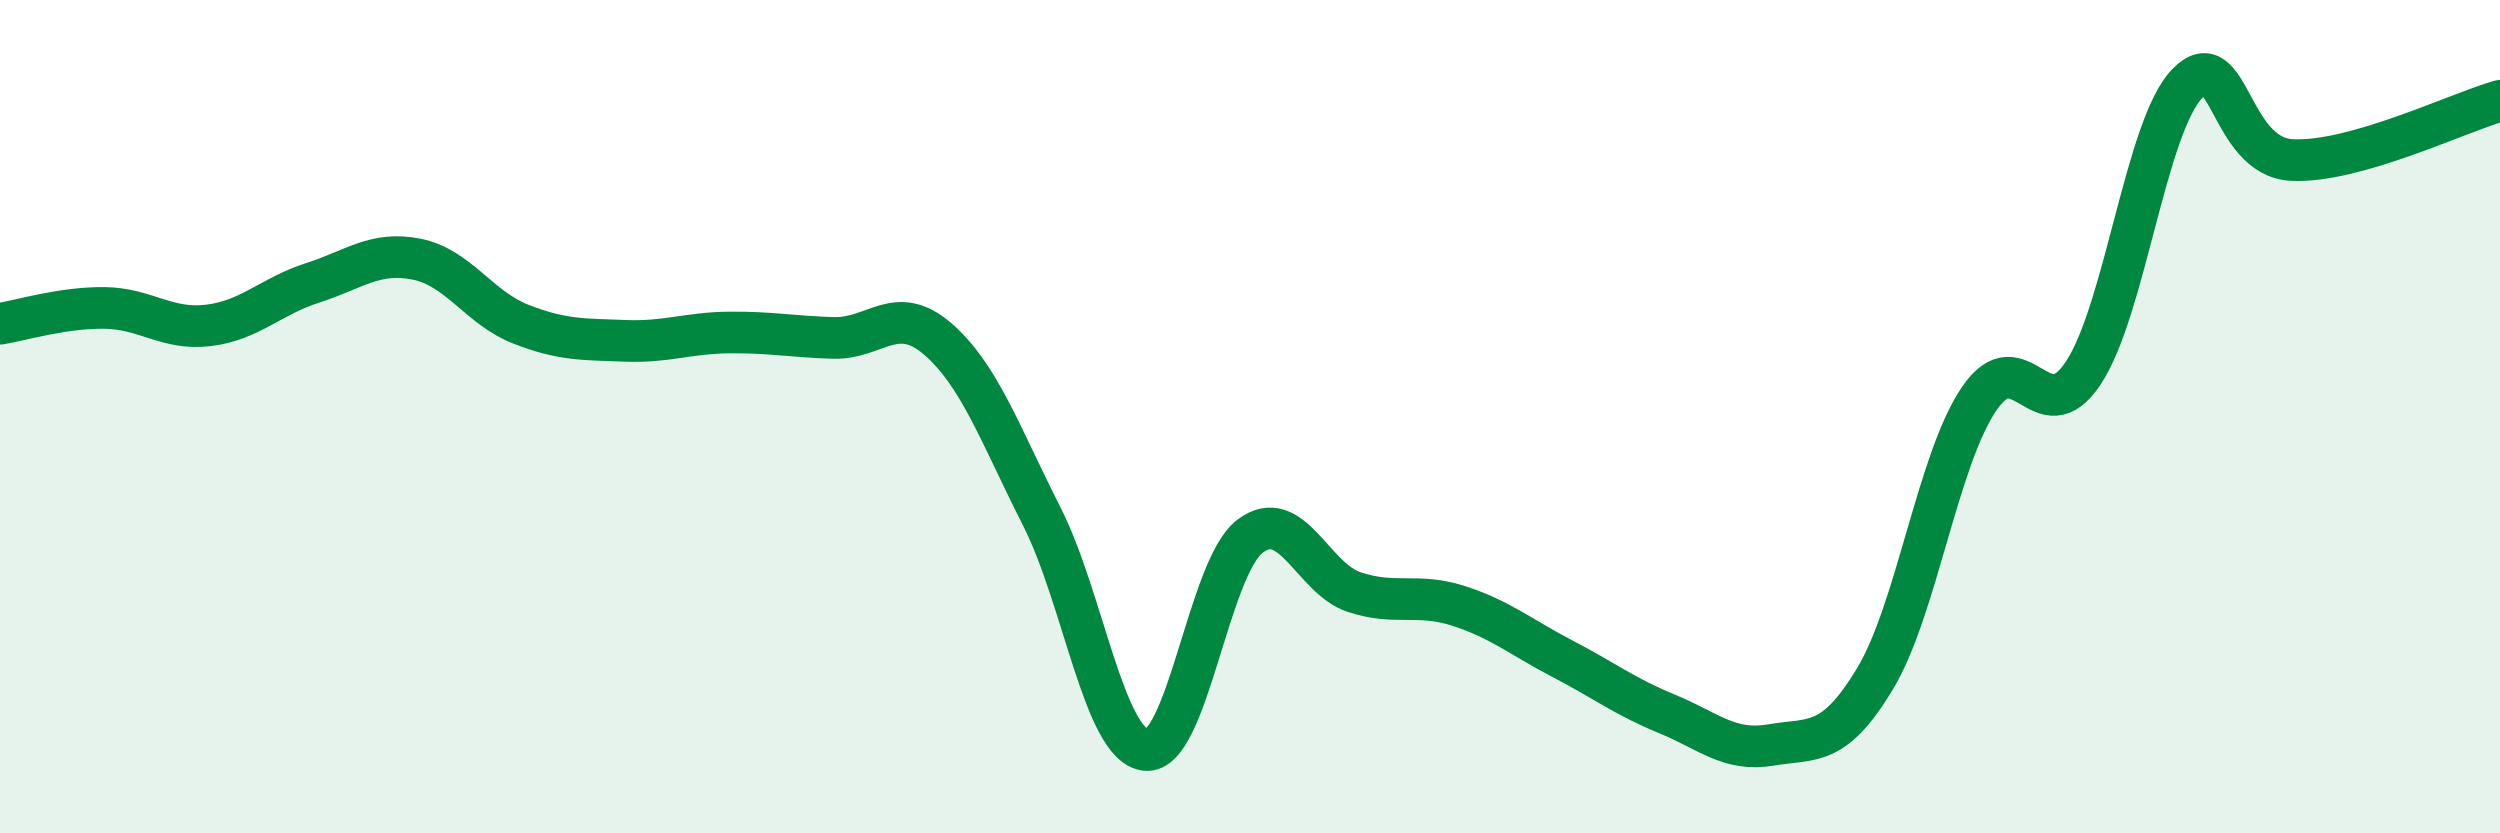
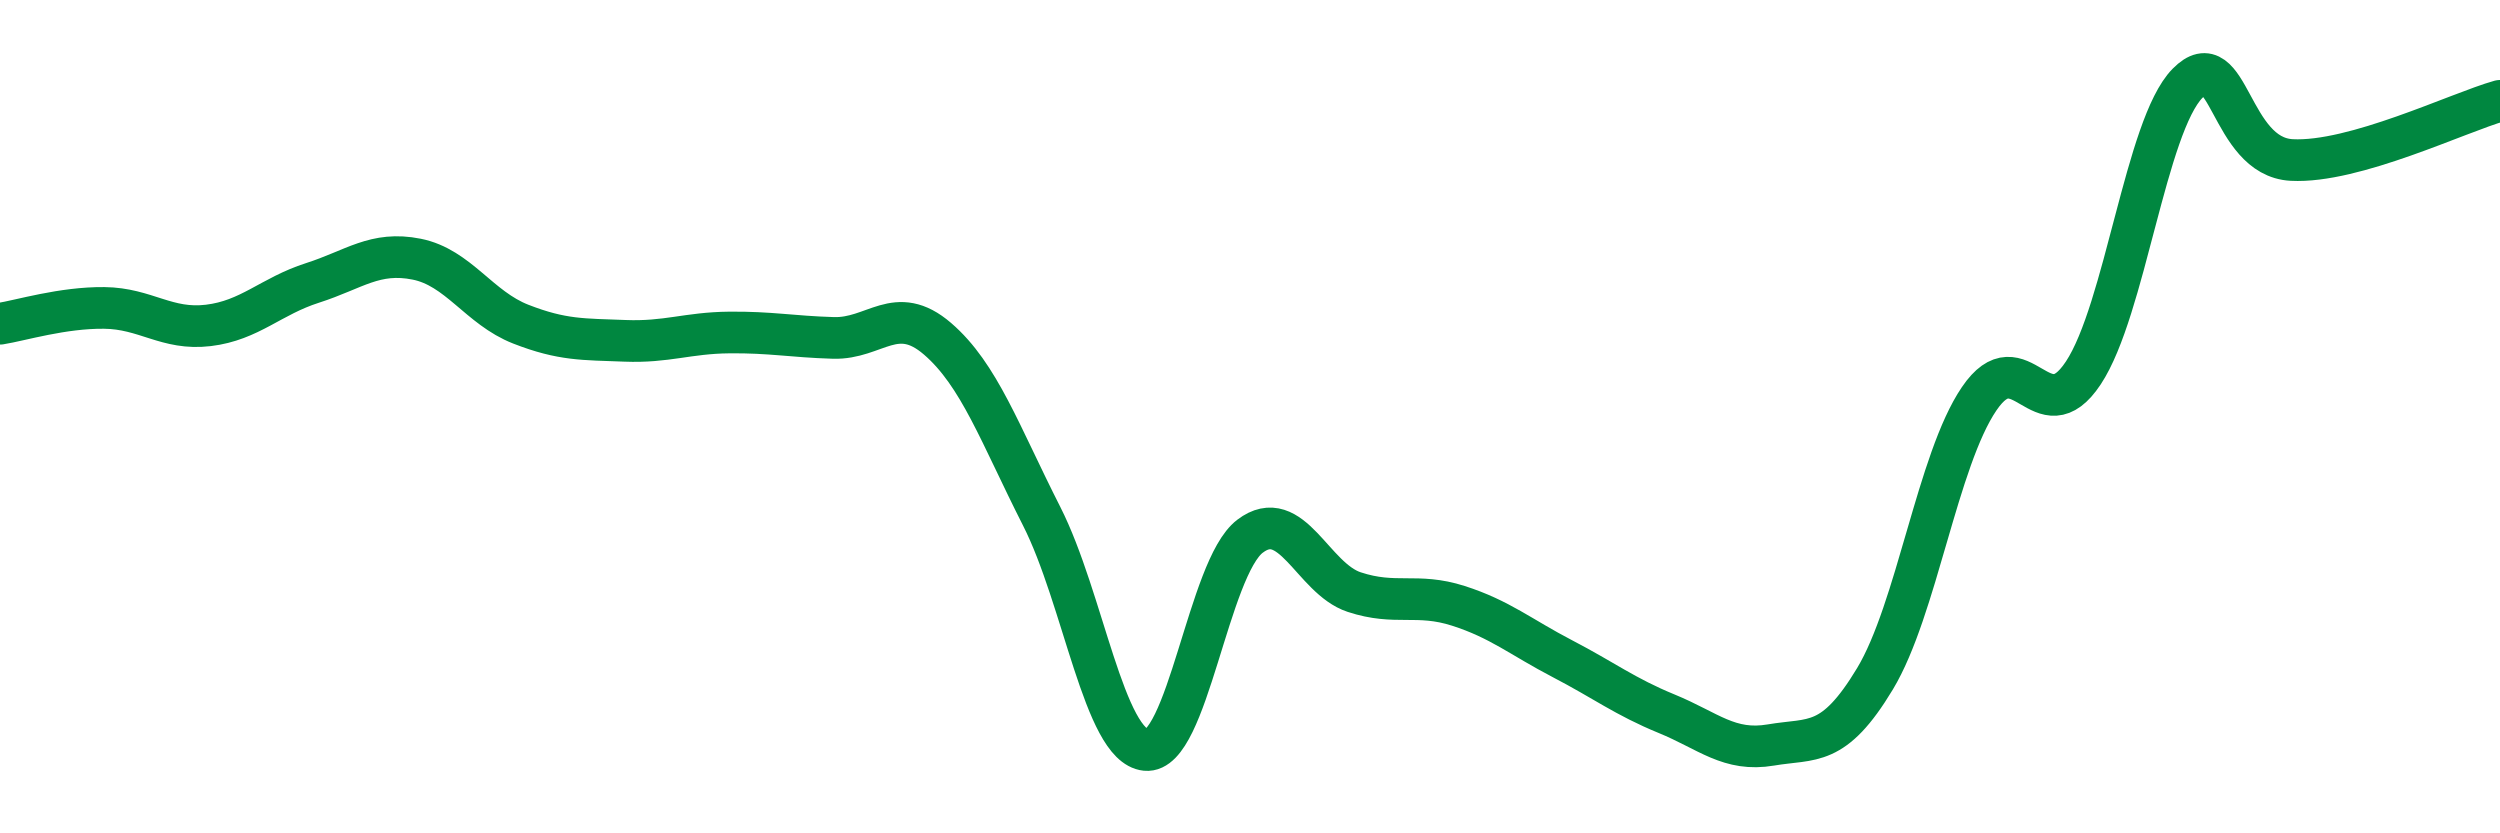
<svg xmlns="http://www.w3.org/2000/svg" width="60" height="20" viewBox="0 0 60 20">
-   <path d="M 0,7.77 C 0.5,7.69 1.5,7.38 2.5,7.39 C 3.5,7.4 4,7.93 5,7.81 C 6,7.69 6.5,7.11 7.5,6.79 C 8.5,6.47 9,6.02 10,6.22 C 11,6.42 11.5,7.39 12.5,7.78 C 13.5,8.17 14,8.14 15,8.18 C 16,8.22 16.5,7.99 17.5,7.98 C 18.5,7.97 19,8.08 20,8.11 C 21,8.14 21.5,7.27 22.5,8.13 C 23.5,8.99 24,10.42 25,12.39 C 26,14.36 26.5,17.9 27.5,18 C 28.5,18.1 29,13.63 30,12.87 C 31,12.11 31.5,13.88 32.5,14.21 C 33.5,14.54 34,14.22 35,14.54 C 36,14.86 36.5,15.29 37.5,15.81 C 38.5,16.33 39,16.72 40,17.13 C 41,17.54 41.5,18.05 42.5,17.88 C 43.5,17.71 44,17.95 45,16.29 C 46,14.63 46.5,11.04 47.5,9.57 C 48.5,8.1 49,10.46 50,8.95 C 51,7.44 51.5,3.02 52.5,2 C 53.5,0.98 53.5,3.76 55,3.84 C 56.5,3.92 59,2.7 60,2.42L60 20L0 20Z" fill="#008740" opacity="0.1" stroke-linecap="round" stroke-linejoin="round" />
  <path d="M 0,7.77 C 0.5,7.69 1.5,7.38 2.5,7.39 C 3.5,7.4 4,7.93 5,7.81 C 6,7.69 6.5,7.11 7.5,6.79 C 8.5,6.47 9,6.02 10,6.22 C 11,6.42 11.5,7.39 12.5,7.78 C 13.5,8.17 14,8.14 15,8.18 C 16,8.22 16.5,7.99 17.5,7.98 C 18.5,7.97 19,8.08 20,8.11 C 21,8.14 21.5,7.27 22.5,8.13 C 23.5,8.99 24,10.42 25,12.39 C 26,14.36 26.5,17.9 27.5,18 C 28.5,18.1 29,13.63 30,12.87 C 31,12.11 31.5,13.88 32.5,14.21 C 33.5,14.54 34,14.22 35,14.54 C 36,14.86 36.5,15.29 37.5,15.81 C 38.5,16.33 39,16.72 40,17.13 C 41,17.54 41.5,18.05 42.5,17.88 C 43.5,17.71 44,17.95 45,16.29 C 46,14.63 46.5,11.04 47.5,9.57 C 48.5,8.1 49,10.46 50,8.95 C 51,7.44 51.5,3.02 52.5,2 C 53.5,0.98 53.5,3.76 55,3.84 C 56.5,3.92 59,2.7 60,2.42" stroke="#008740" stroke-width="1" fill="none" stroke-linecap="round" stroke-linejoin="round" />
</svg>